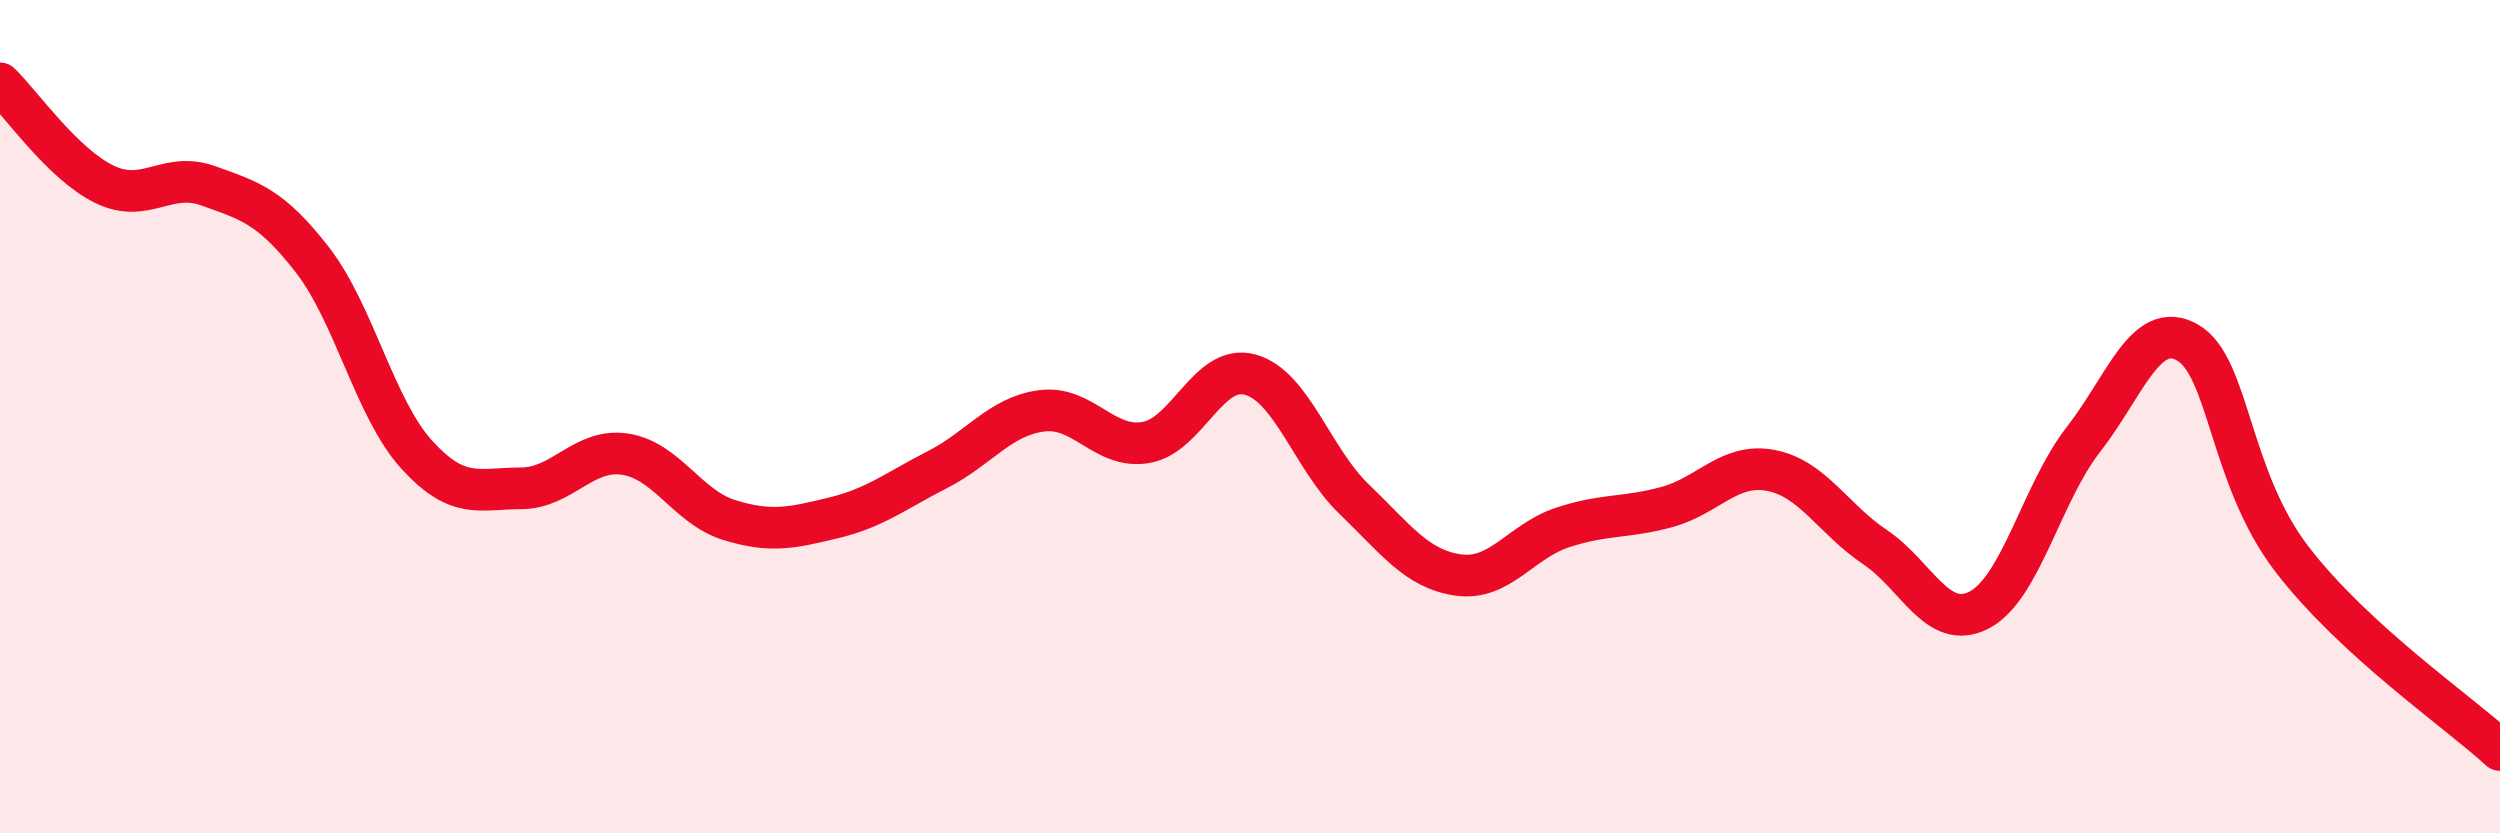
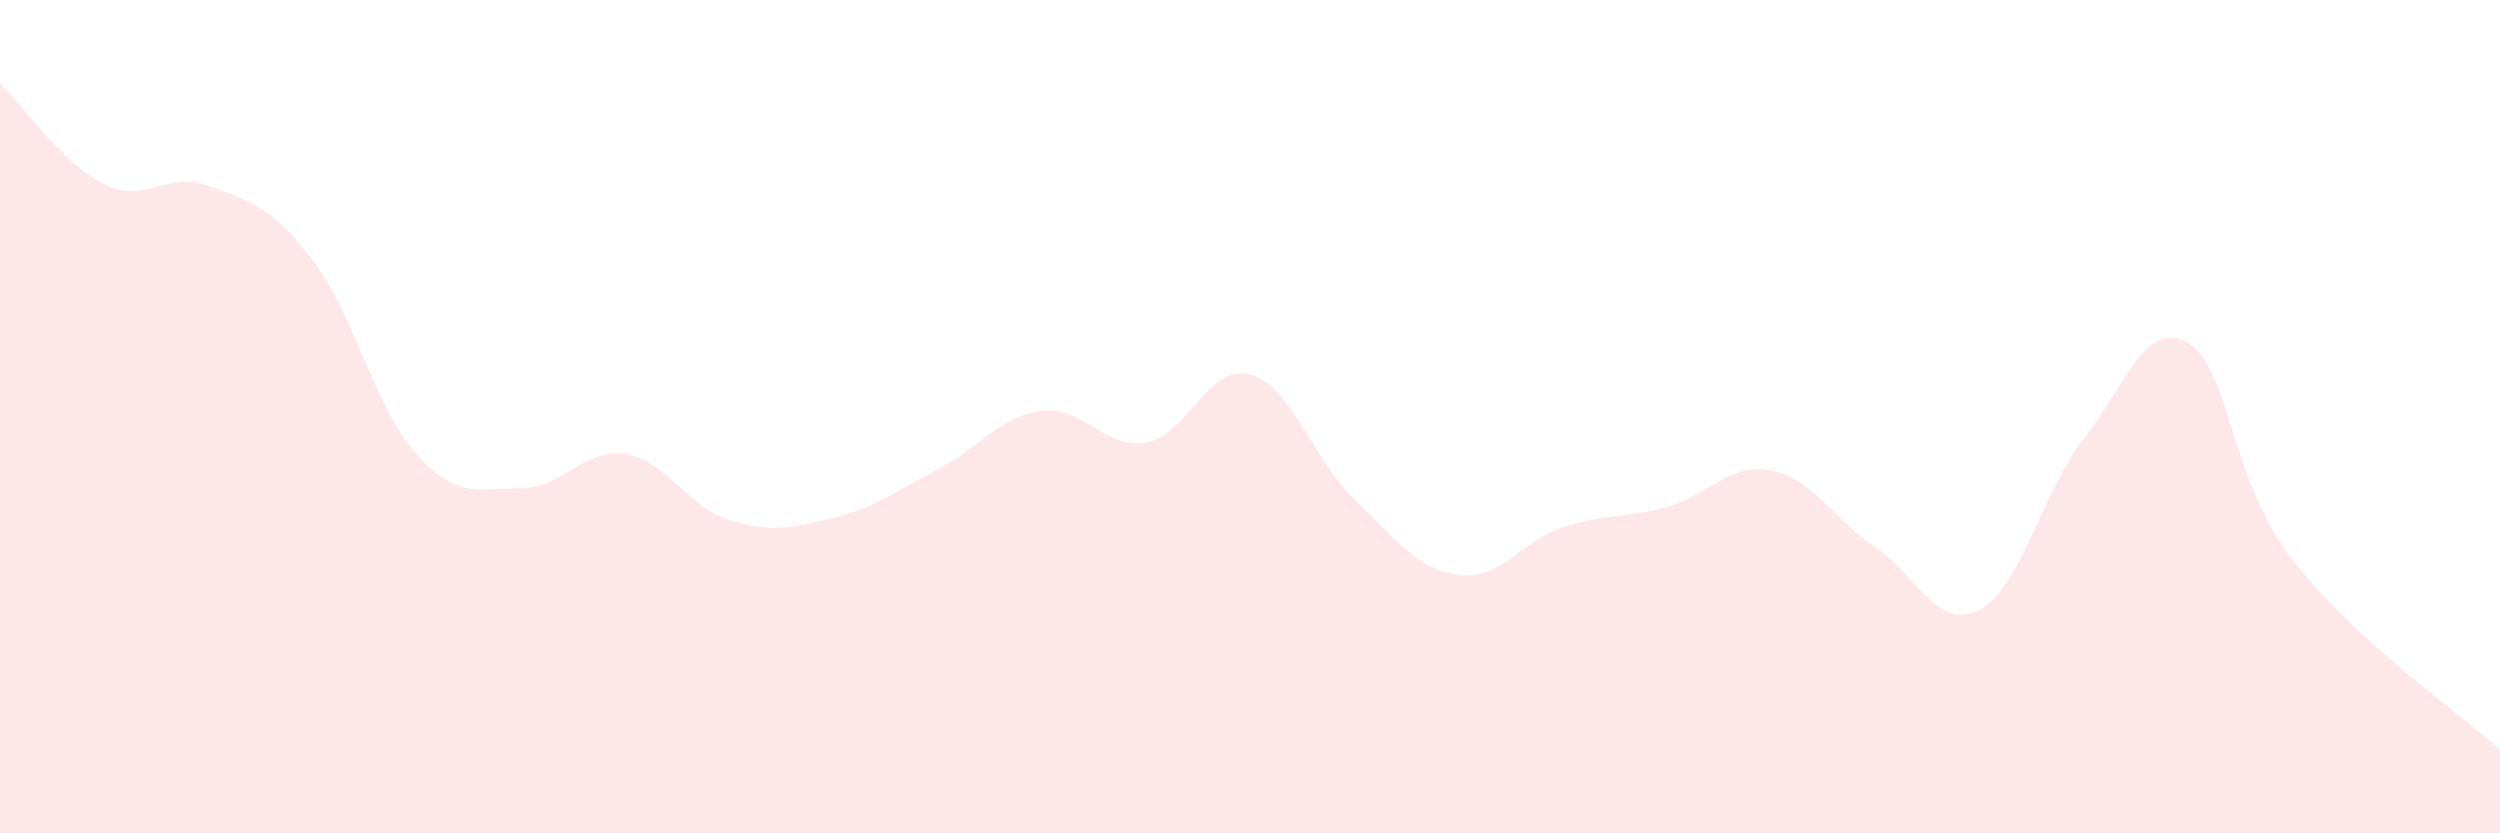
<svg xmlns="http://www.w3.org/2000/svg" width="60" height="20" viewBox="0 0 60 20">
  <path d="M 0,2 C 0.5,2.48 1.5,3.93 2.5,4.42 C 3.5,4.91 4,4.1 5,4.46 C 6,4.82 6.5,4.95 7.5,6.24 C 8.5,7.53 9,9.81 10,10.91 C 11,12.01 11.5,11.72 12.5,11.72 C 13.5,11.72 14,10.75 15,10.9 C 16,11.05 16.5,12.17 17.5,12.48 C 18.5,12.79 19,12.67 20,12.43 C 21,12.19 21.5,11.78 22.5,11.27 C 23.5,10.76 24,9.99 25,9.86 C 26,9.73 26.5,10.79 27.5,10.62 C 28.5,10.45 29,8.72 30,8.99 C 31,9.26 31.5,11.02 32.5,11.98 C 33.5,12.94 34,13.66 35,13.8 C 36,13.94 36.5,12.99 37.5,12.66 C 38.5,12.33 39,12.44 40,12.17 C 41,11.9 41.5,11.1 42.5,11.29 C 43.5,11.48 44,12.46 45,13.13 C 46,13.8 46.5,15.16 47.5,14.64 C 48.5,14.12 49,11.83 50,10.55 C 51,9.27 51.5,7.65 52.5,8.22 C 53.5,8.79 53.5,11.45 55,13.41 C 56.5,15.37 59,17.08 60,18L60 20L0 20Z" fill="#EB0A25" opacity="0.1" stroke-linecap="round" stroke-linejoin="round" />
-   <path d="M 0,2 C 0.5,2.48 1.5,3.93 2.5,4.42 C 3.5,4.91 4,4.1 5,4.46 C 6,4.82 6.5,4.95 7.5,6.24 C 8.5,7.53 9,9.81 10,10.91 C 11,12.01 11.5,11.72 12.5,11.72 C 13.5,11.72 14,10.75 15,10.9 C 16,11.05 16.5,12.17 17.5,12.48 C 18.5,12.79 19,12.67 20,12.43 C 21,12.19 21.5,11.78 22.5,11.27 C 23.5,10.76 24,9.99 25,9.86 C 26,9.73 26.5,10.79 27.5,10.62 C 28.5,10.45 29,8.72 30,8.99 C 31,9.26 31.5,11.02 32.5,11.98 C 33.5,12.94 34,13.66 35,13.8 C 36,13.94 36.5,12.99 37.5,12.66 C 38.5,12.33 39,12.44 40,12.17 C 41,11.9 41.5,11.1 42.5,11.29 C 43.5,11.48 44,12.46 45,13.13 C 46,13.8 46.5,15.16 47.5,14.64 C 48.5,14.12 49,11.83 50,10.55 C 51,9.27 51.5,7.65 52.5,8.22 C 53.5,8.79 53.5,11.45 55,13.41 C 56.5,15.37 59,17.08 60,18" stroke="#EB0A25" stroke-width="1" fill="none" stroke-linecap="round" stroke-linejoin="round" />
</svg>